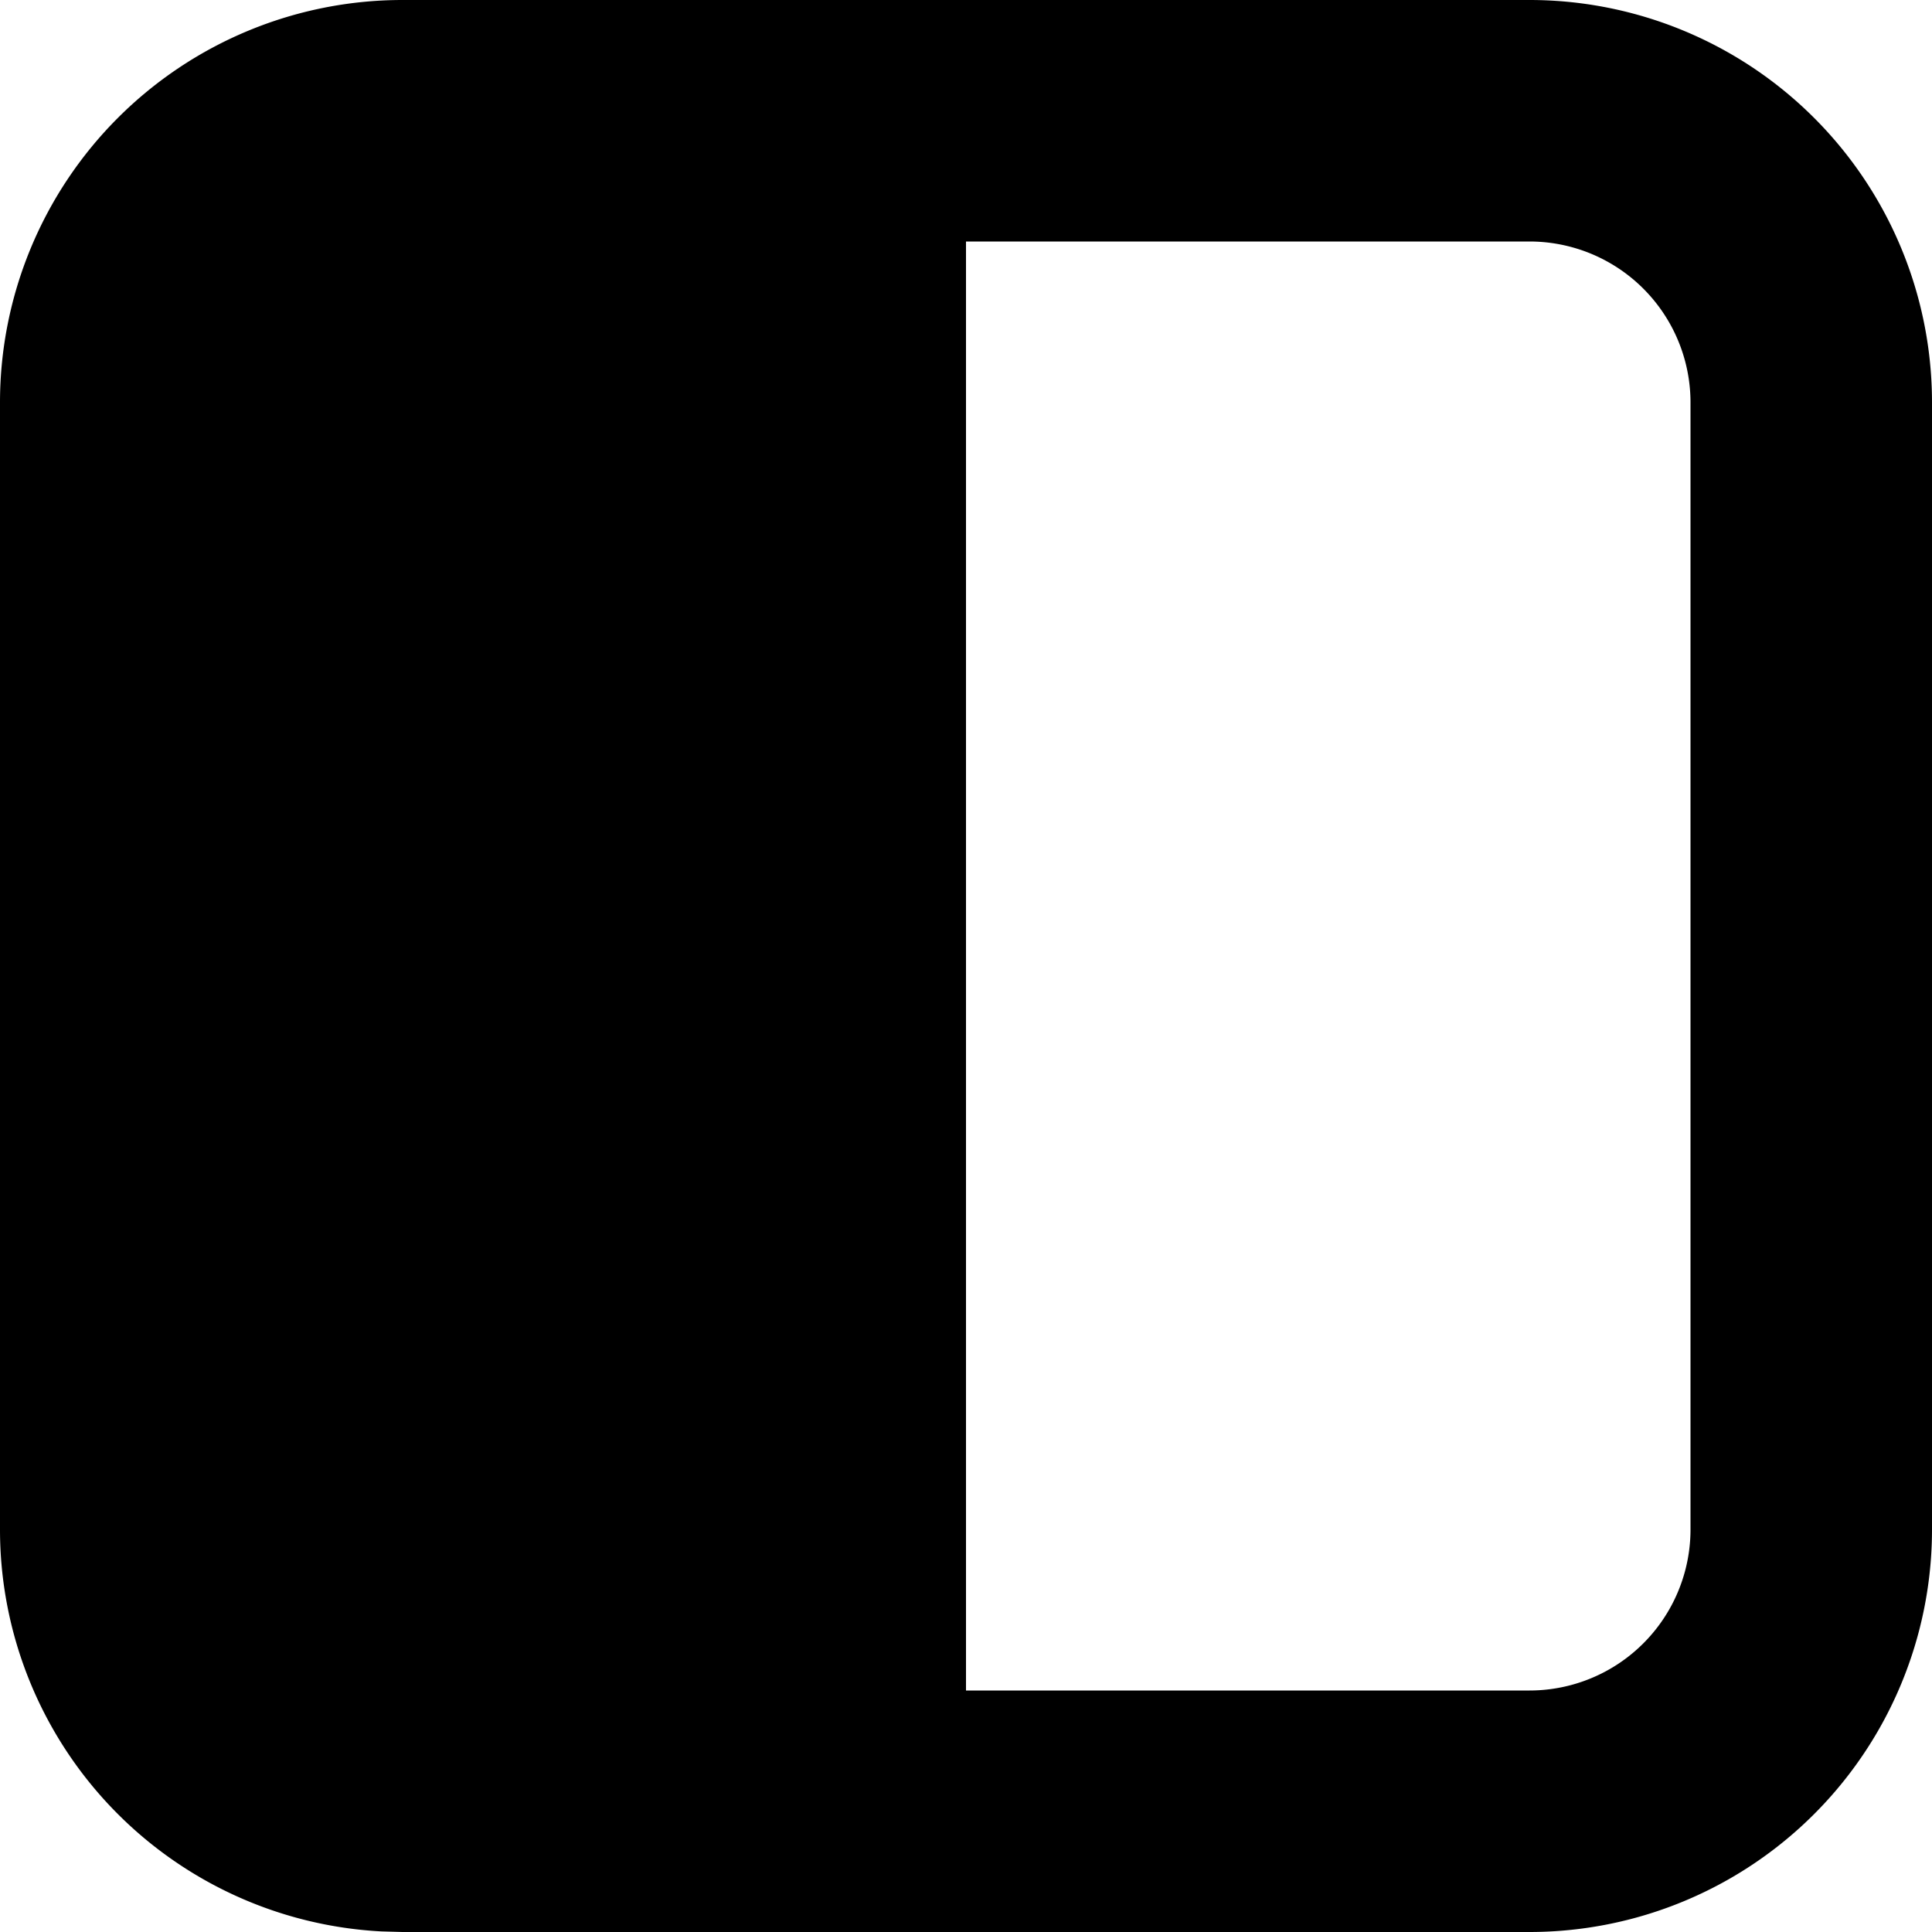
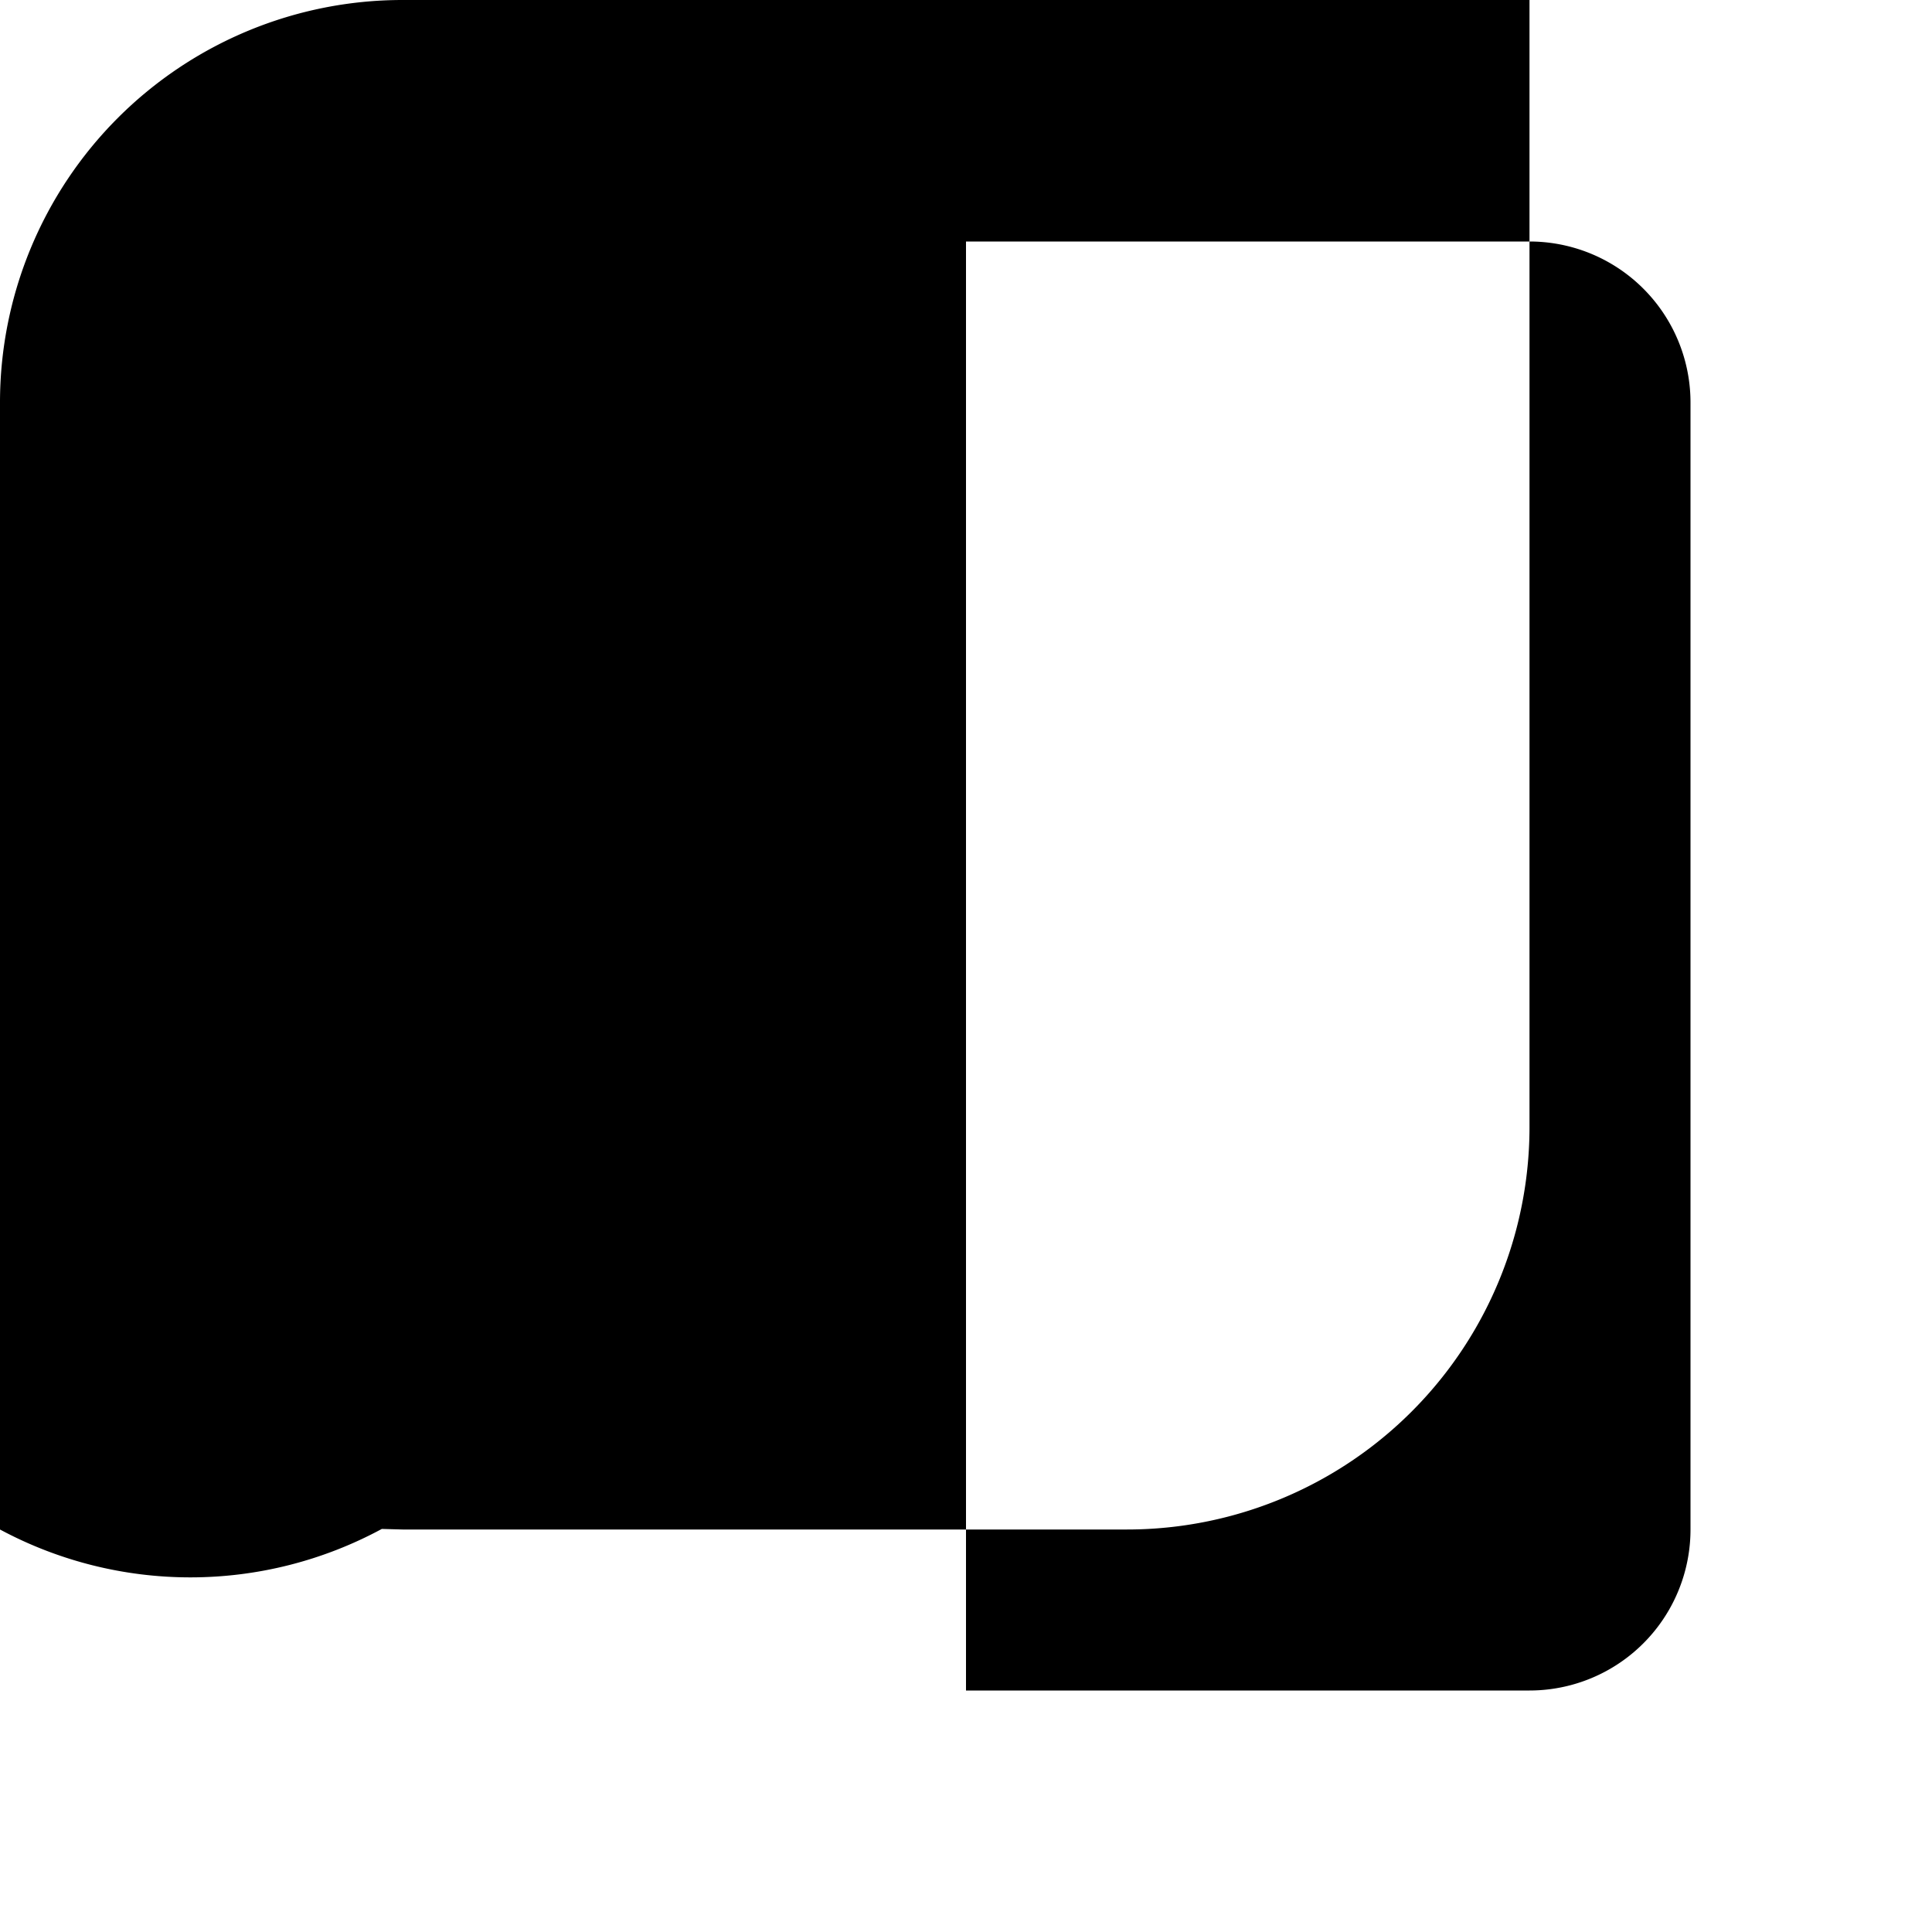
<svg xmlns="http://www.w3.org/2000/svg" role="img" viewBox="0 0 24 24">
  <title>Shields.io</title>
-   <path d="M19 0a5 5 0 0 1 5 5v14a5 5 0 0 1-5 5H5l-.257-.007A5 5 0 0 1 0 19V5a5 5 0 0 1 5-5zm-7 21h7a2 2 0 0 0 2-2V5a2 2 0 0 0-2-2h-7z" />
+   <path d="M19 0v14a5 5 0 0 1-5 5H5l-.257-.007A5 5 0 0 1 0 19V5a5 5 0 0 1 5-5zm-7 21h7a2 2 0 0 0 2-2V5a2 2 0 0 0-2-2h-7z" />
</svg>